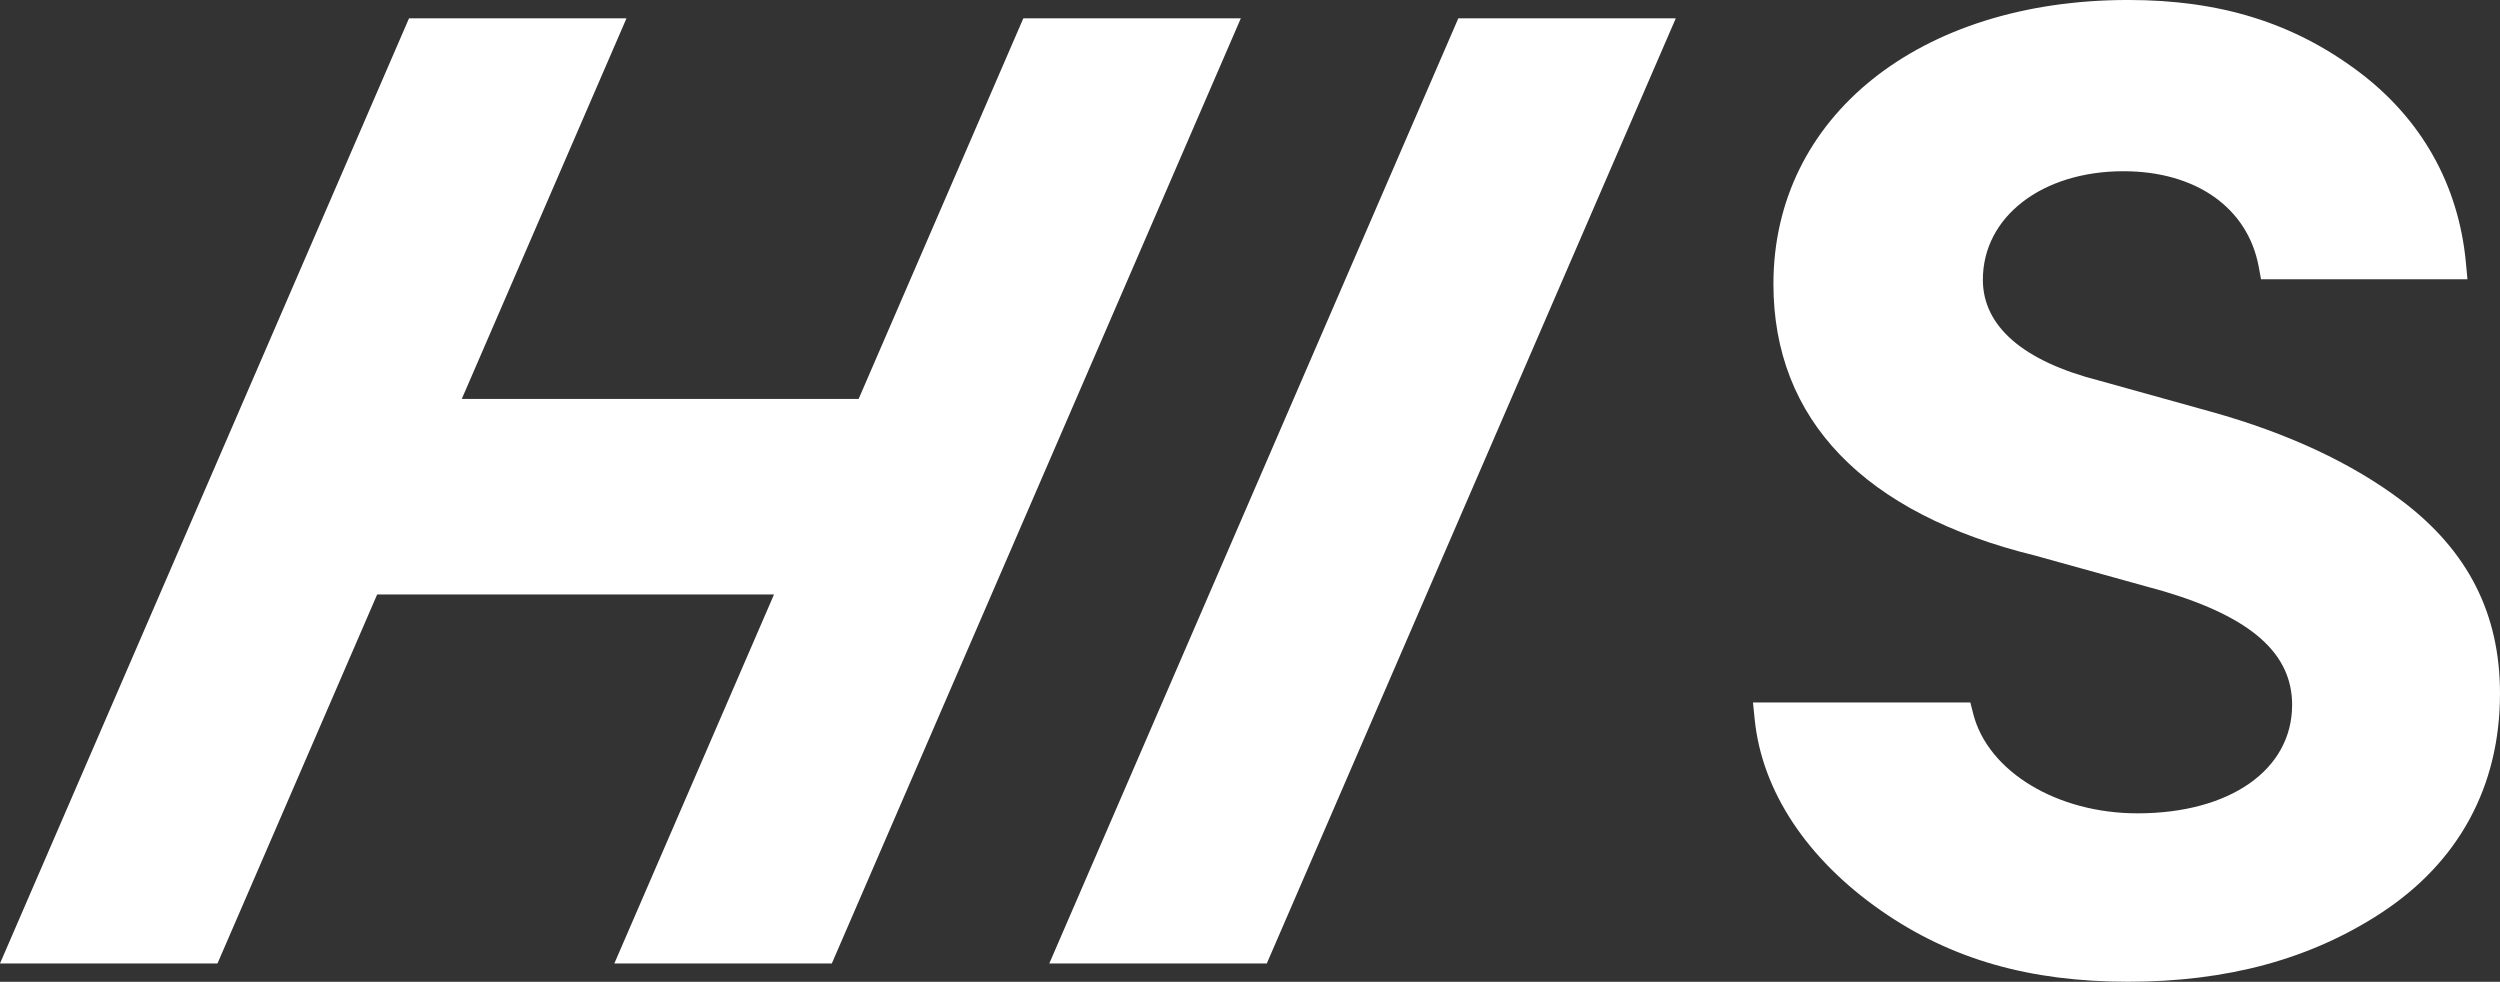
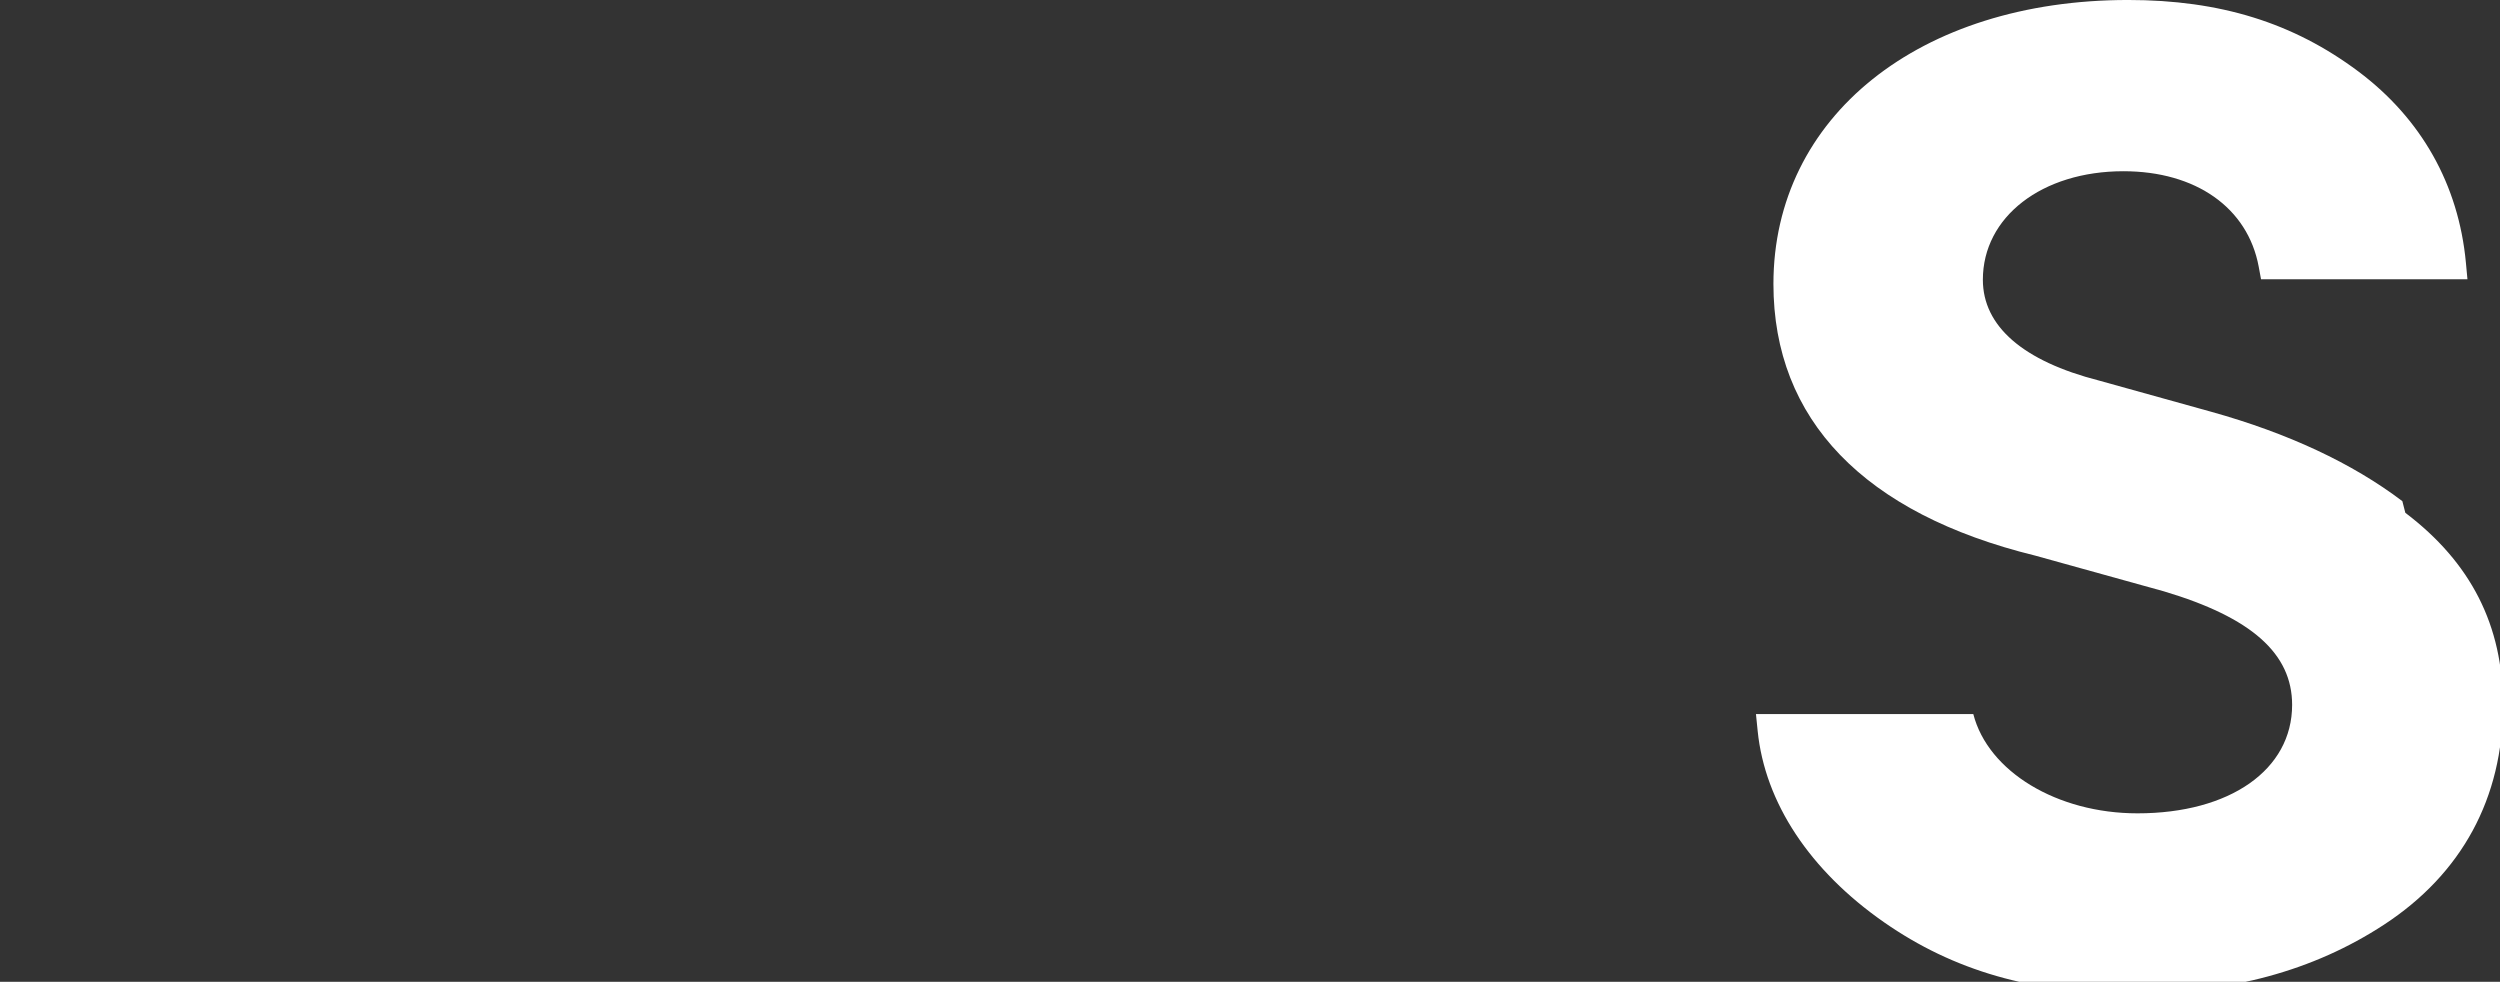
<svg xmlns="http://www.w3.org/2000/svg" id="_レイヤー_2" data-name="レイヤー 2" width="144" height="56.55" viewBox="0 0 144 56.55">
  <rect x="0" y="0" width="144" height="56.55" fill="#333333" stroke="none" />
  <defs>
    <style>
      .cls-1 {
        fill: #fff;
        stroke-width: 0px;
      }
    </style>
  </defs>
  <g id="_レイヤー_3" data-name="レイヤー 3">
    <g>
-       <path class="cls-1" d="m138.375,28.866c-2.881-2.183-6.585-3.915-11.009-5.148l-6.46-1.797c-4.378-1.121-6.693-3.13-6.693-5.809,0-3.621,3.406-6.249,8.097-6.249,4.176,0,7.161,2.106,7.791,5.496l.135.728h11.889l-.09-.966c-.42-4.479-2.562-8.285-6.193-11.005-3.751-2.808-7.965-4.117-13.262-4.117-12.029,0-20.431,6.727-20.431,16.357,0,7.815,5.219,13.227,15.075,15.646l7.424,2.061c5.034,1.502,7.378,3.579,7.378,6.537,0,3.737-3.579,6.248-8.907,6.248-4.629,0-8.606-2.404-9.457-5.717l-.172-.671h-12.519l.098.972c.416,4.124,3,8.037,7.276,11.017,4.013,2.797,8.536,4.099,14.234,4.099s10.487-1.293,14.559-3.952c4.489-2.931,6.861-7.305,6.861-12.651,0-4.588-1.84-8.212-5.625-11.08Z" />
-       <polygon class="cls-1" points="58.944 1.055 49.457 22.979 26.598 22.979 36.086 1.055 23.559 1.055 0 55.495 12.527 55.495 21.724 34.242 44.583 34.242 35.386 55.495 47.913 55.495 71.472 1.055 58.944 1.055" />
-       <polygon class="cls-1" points="83.999 1.055 60.44 55.495 72.967 55.495 96.526 1.055 83.999 1.055" />
+       <path class="cls-1" d="m138.375,28.866c-2.881-2.183-6.585-3.915-11.009-5.148l-6.46-1.797c-4.378-1.121-6.693-3.13-6.693-5.809,0-3.621,3.406-6.249,8.097-6.249,4.176,0,7.161,2.106,7.791,5.496l.135.728h11.889l-.09-.966c-.42-4.479-2.562-8.285-6.193-11.005-3.751-2.808-7.965-4.117-13.262-4.117-12.029,0-20.431,6.727-20.431,16.357,0,7.815,5.219,13.227,15.075,15.646l7.424,2.061c5.034,1.502,7.378,3.579,7.378,6.537,0,3.737-3.579,6.248-8.907,6.248-4.629,0-8.606-2.404-9.457-5.717h-12.519l.098.972c.416,4.124,3,8.037,7.276,11.017,4.013,2.797,8.536,4.099,14.234,4.099s10.487-1.293,14.559-3.952c4.489-2.931,6.861-7.305,6.861-12.651,0-4.588-1.84-8.212-5.625-11.08Z" />
    </g>
  </g>
</svg>